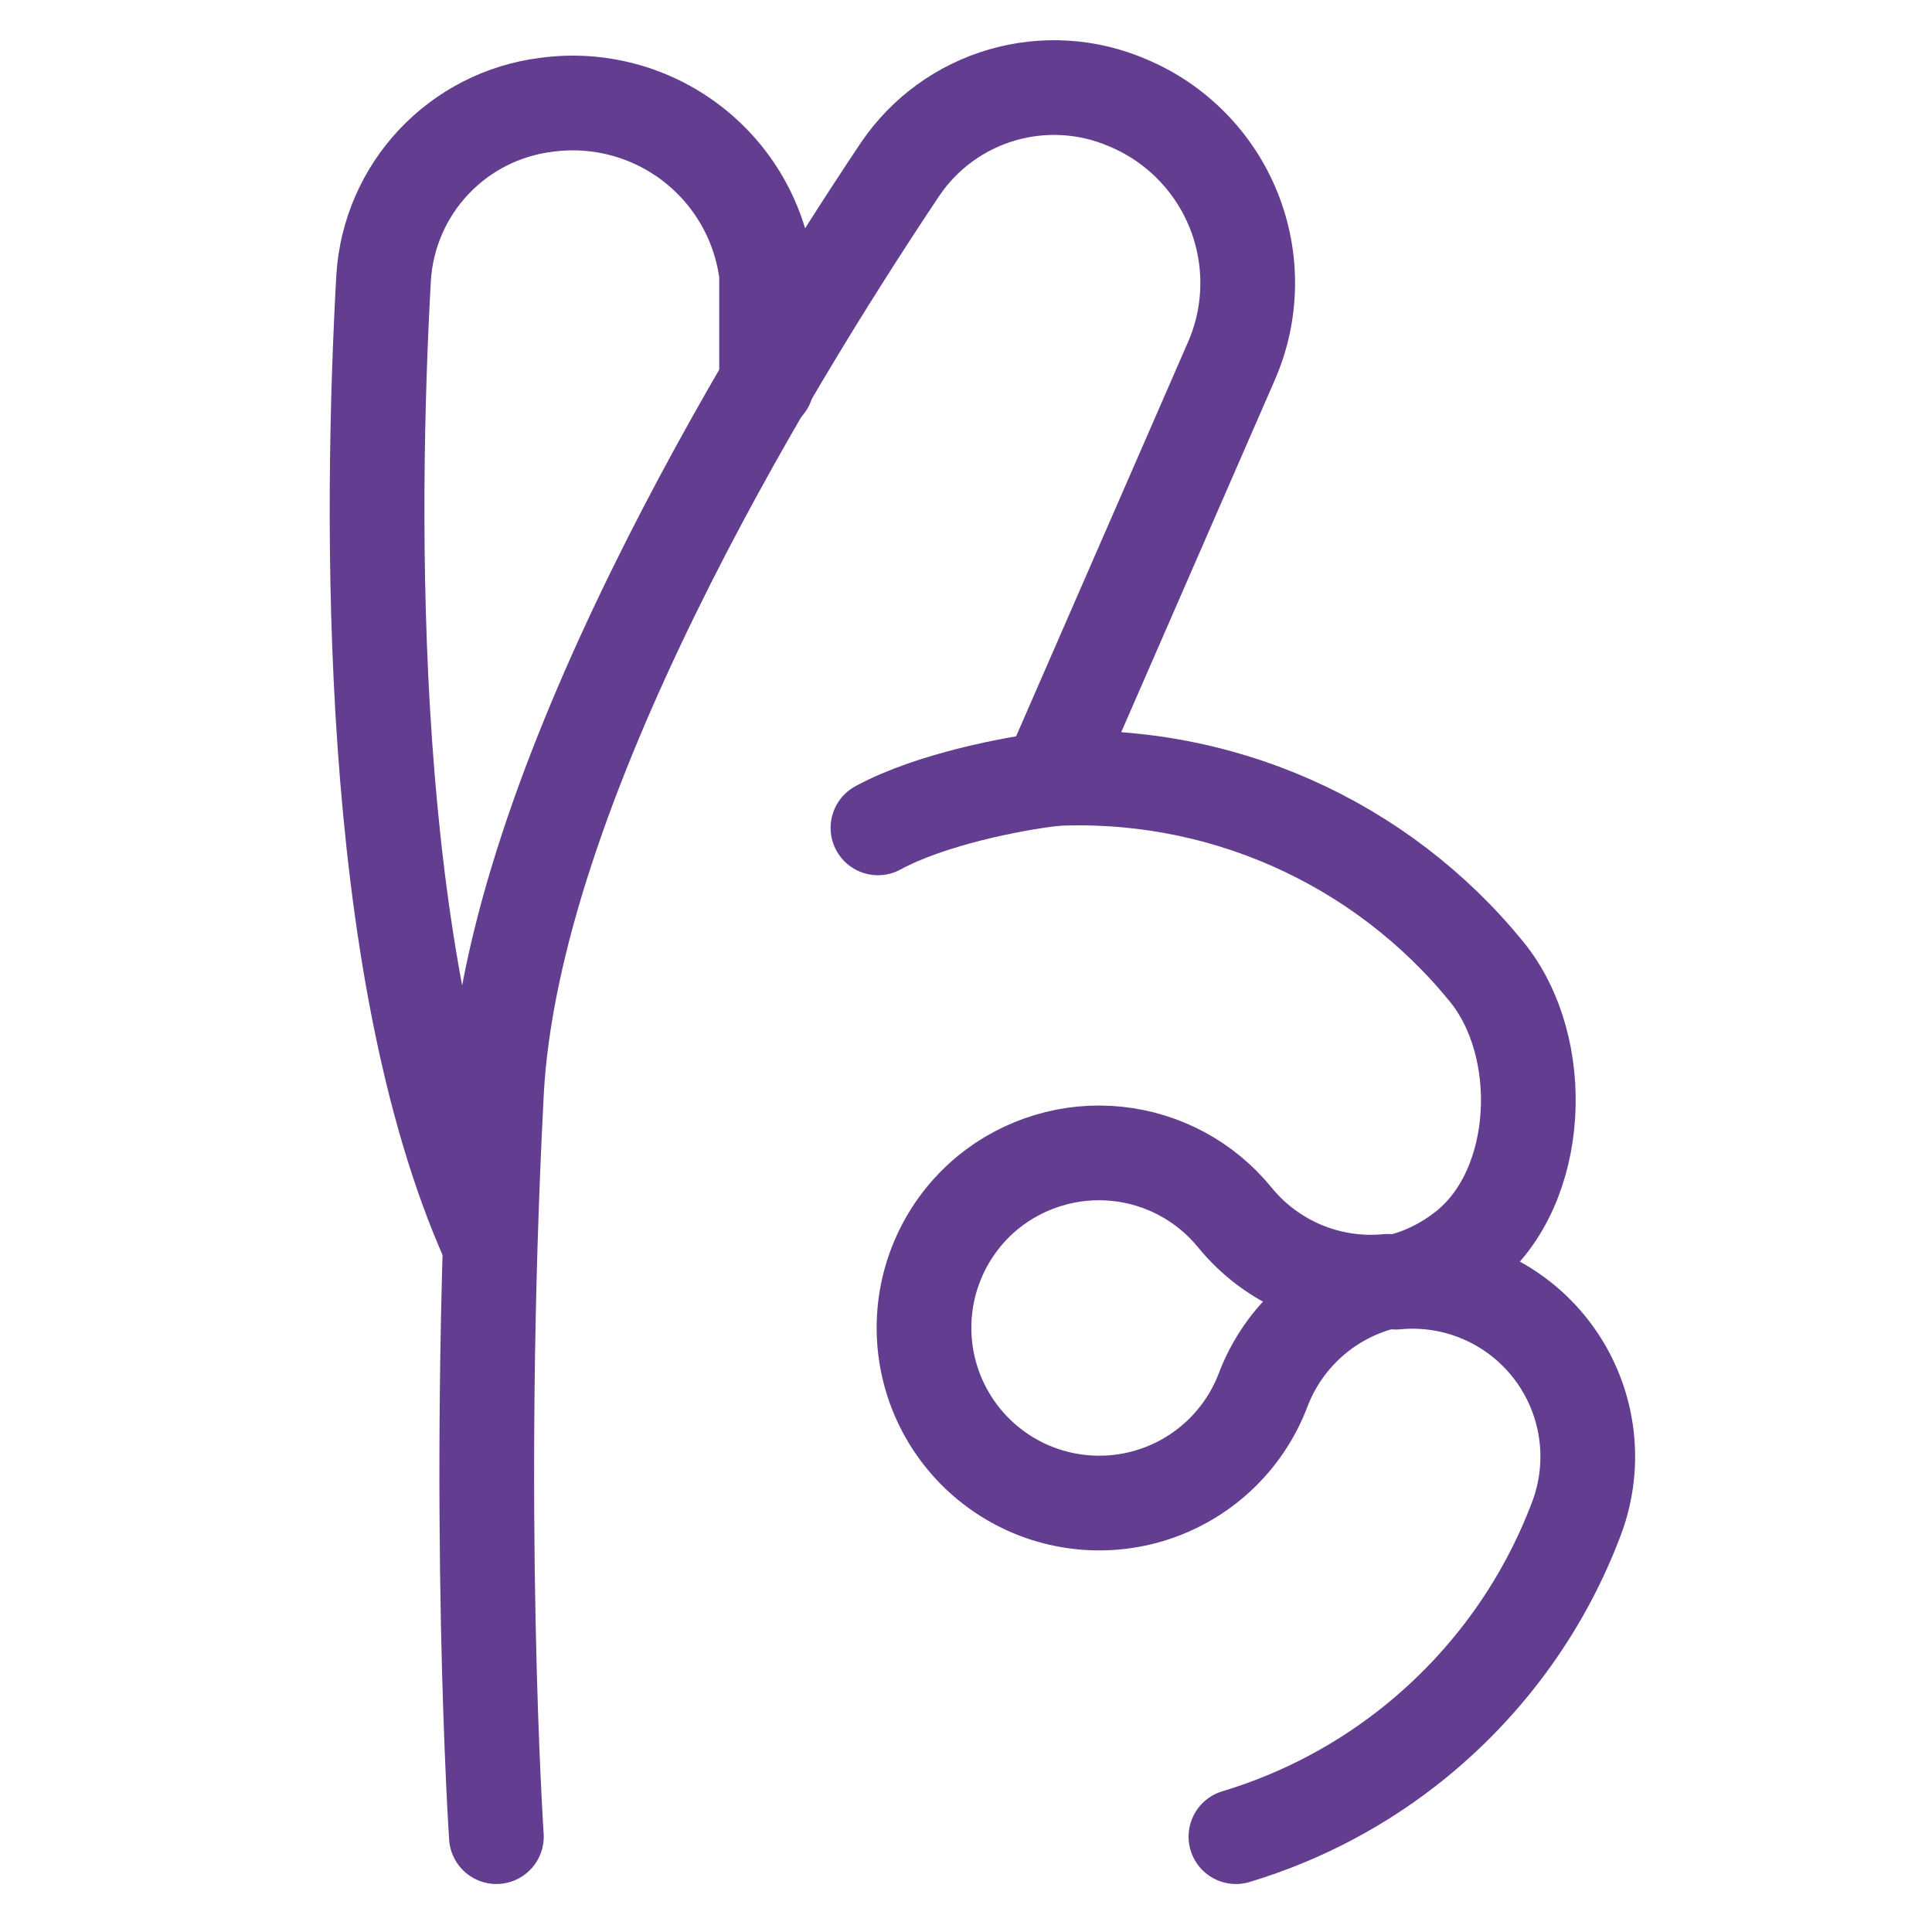
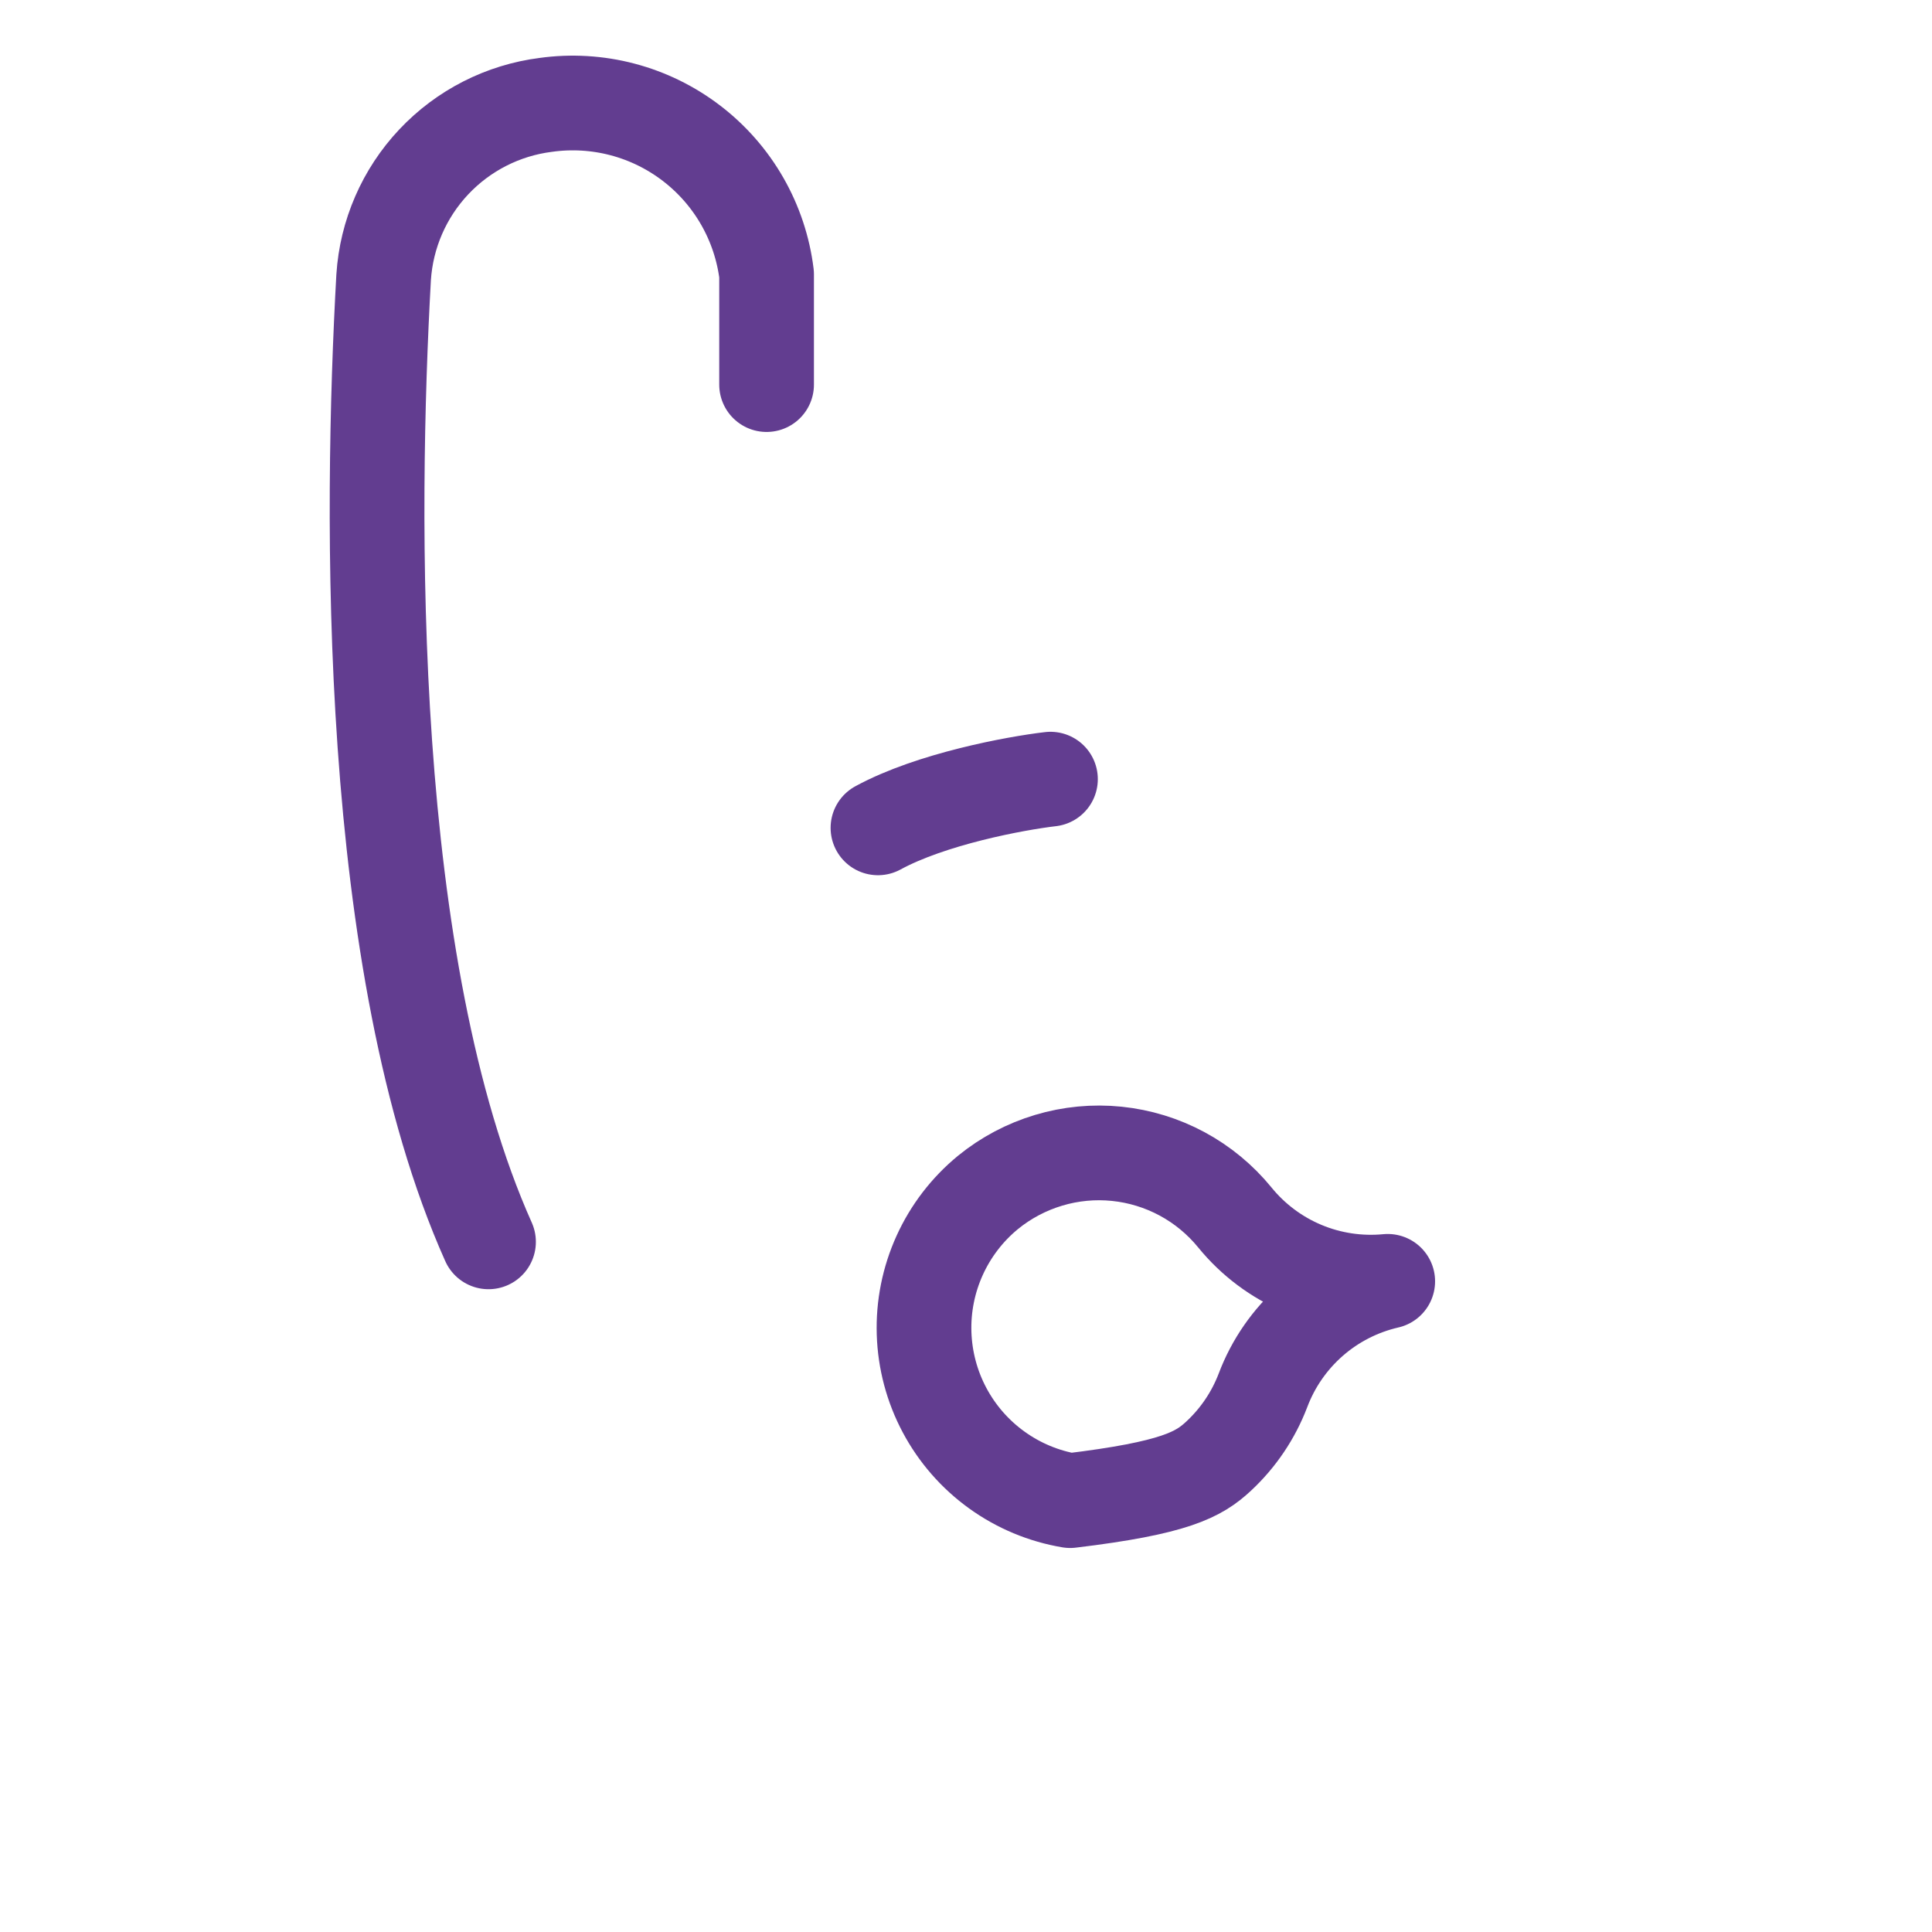
<svg xmlns="http://www.w3.org/2000/svg" width="102" height="102" viewBox="0 0 102 102" fill="none">
-   <path d="M65.251 96.966C68.734 95.919 71.978 94.196 74.795 91.895C78.715 88.689 81.556 84.616 83.232 80.165C83.786 78.694 83.957 77.107 83.727 75.552C83.498 73.998 82.877 72.527 81.922 71.279C80.967 70.031 79.71 69.047 78.269 68.419C76.829 67.791 75.252 67.541 73.688 67.692C75.028 67.385 76.311 66.773 77.447 65.848C81.411 62.621 81.717 55.269 78.489 51.306C75.72 47.902 72.182 45.204 68.167 43.433C64.152 41.662 59.774 40.87 55.393 41.12L65.01 19.067C65.558 17.813 65.851 16.464 65.871 15.096C65.892 13.729 65.641 12.371 65.131 11.101C64.622 9.832 63.865 8.677 62.905 7.703C61.945 6.729 60.801 5.955 59.539 5.428C57.444 4.523 55.099 4.376 52.908 5.013C50.716 5.65 48.815 7.031 47.532 8.918C40.312 19.715 27.03 41.616 26.207 57.732C25.063 79.953 26.207 96.966 26.207 96.966" stroke="#623D90" stroke-width="5" stroke-linecap="round" stroke-linejoin="round" />
-   <path d="M52.166 62.949C51.07 63.848 50.196 64.986 49.61 66.277C49.024 67.568 48.742 68.976 48.787 70.392C48.832 71.809 49.201 73.197 49.867 74.448C50.533 75.699 51.477 76.781 52.627 77.609C53.777 78.438 55.102 78.991 56.5 79.226C57.897 79.461 59.33 79.372 60.688 78.966C62.046 78.559 63.292 77.847 64.331 76.882C65.37 75.918 66.173 74.728 66.679 73.403C67.217 71.975 68.1 70.703 69.249 69.698C70.398 68.694 71.778 67.99 73.265 67.648C71.746 67.795 70.213 67.564 68.805 66.976C67.397 66.387 66.156 65.459 65.193 64.275C64.425 63.333 63.479 62.551 62.409 61.974C61.339 61.398 60.166 61.038 58.958 60.915C57.748 60.791 56.527 60.908 55.363 61.257C54.199 61.606 53.108 62.181 52.166 62.949Z" stroke="#623D90" stroke-width="5" stroke-linecap="round" stroke-linejoin="round" />
+   <path d="M52.166 62.949C51.07 63.848 50.196 64.986 49.61 66.277C49.024 67.568 48.742 68.976 48.787 70.392C48.832 71.809 49.201 73.197 49.867 74.448C50.533 75.699 51.477 76.781 52.627 77.609C53.777 78.438 55.102 78.991 56.5 79.226C62.046 78.559 63.292 77.847 64.331 76.882C65.37 75.918 66.173 74.728 66.679 73.403C67.217 71.975 68.1 70.703 69.249 69.698C70.398 68.694 71.778 67.99 73.265 67.648C71.746 67.795 70.213 67.564 68.805 66.976C67.397 66.387 66.156 65.459 65.193 64.275C64.425 63.333 63.479 62.551 62.409 61.974C61.339 61.398 60.166 61.038 58.958 60.915C57.748 60.791 56.527 60.908 55.363 61.257C54.199 61.606 53.108 62.181 52.166 62.949Z" stroke="#623D90" stroke-width="5" stroke-linecap="round" stroke-linejoin="round" />
  <path d="M55.459 41.135C53.594 41.354 49.164 42.177 46.352 43.707M25.791 65.564C19.271 50.985 19.562 27.037 20.254 14.637C20.402 12.362 21.337 10.209 22.899 8.549C24.462 6.888 26.553 5.823 28.815 5.537C30.169 5.348 31.548 5.43 32.87 5.779C34.193 6.128 35.432 6.737 36.517 7.569C37.602 8.402 38.511 9.442 39.19 10.629C39.869 11.816 40.305 13.127 40.472 14.484V20.305" stroke="#623D90" stroke-width="5" stroke-linecap="round" stroke-linejoin="round" />
</svg>